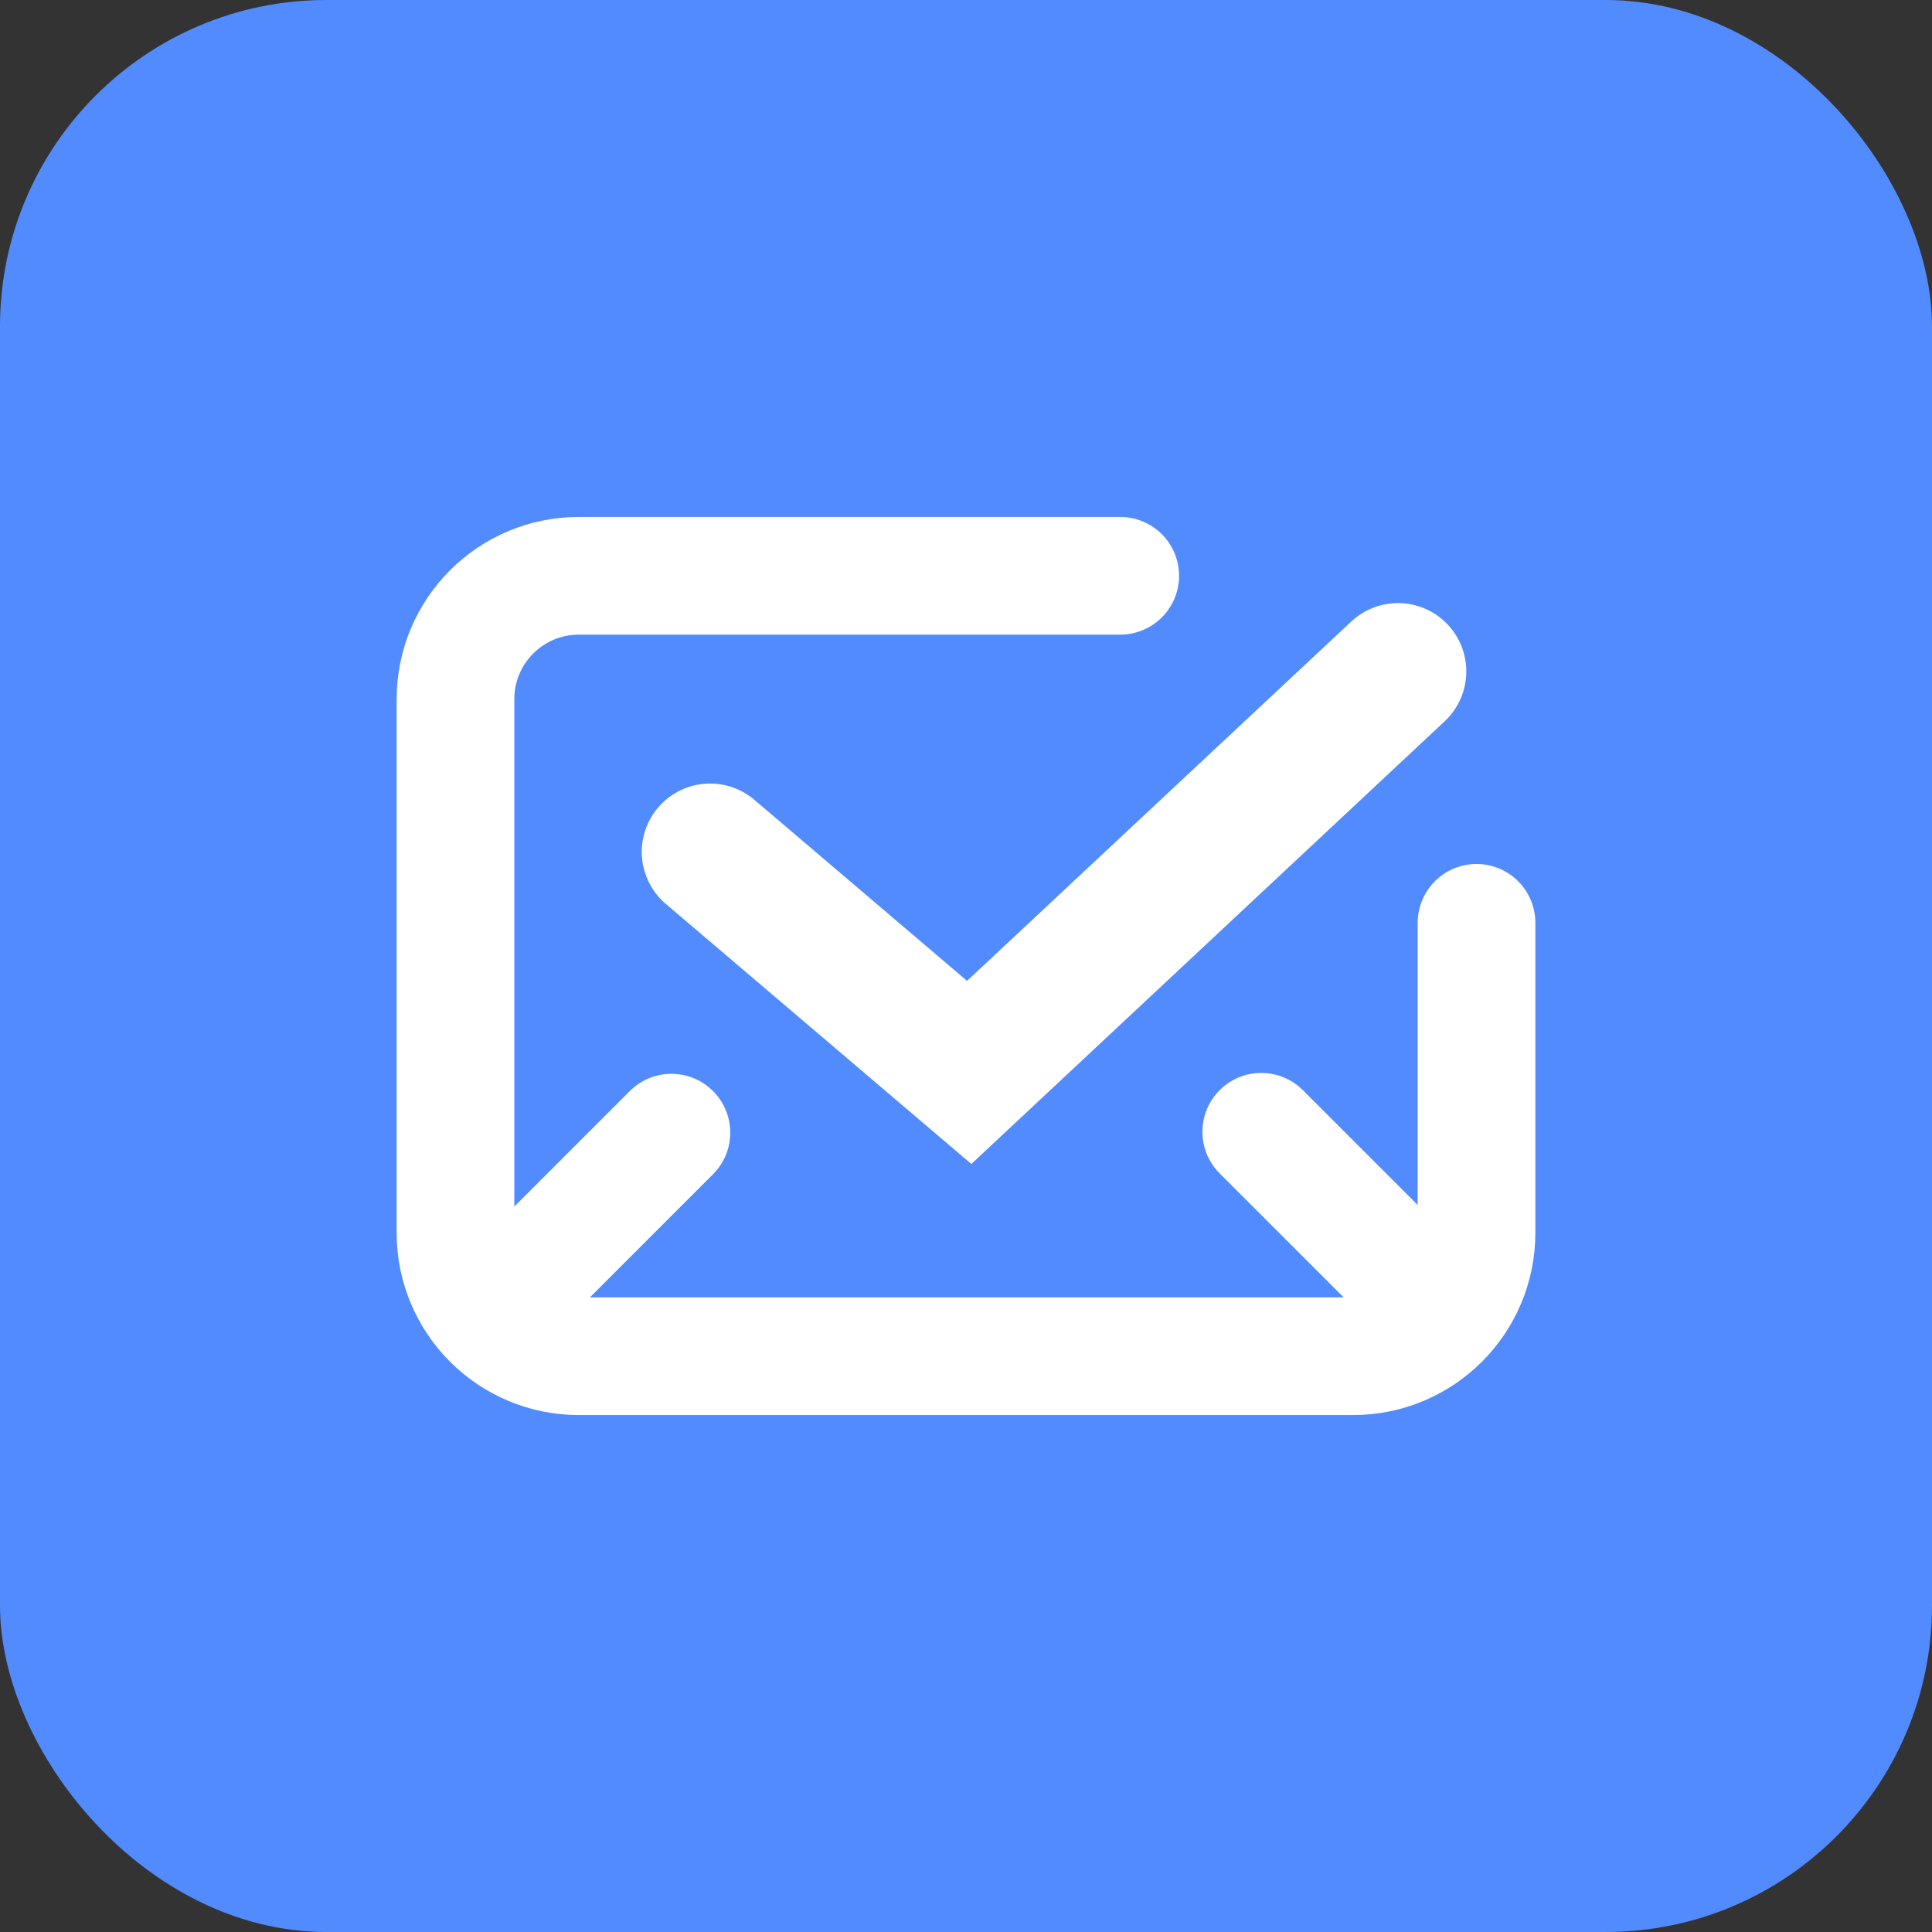
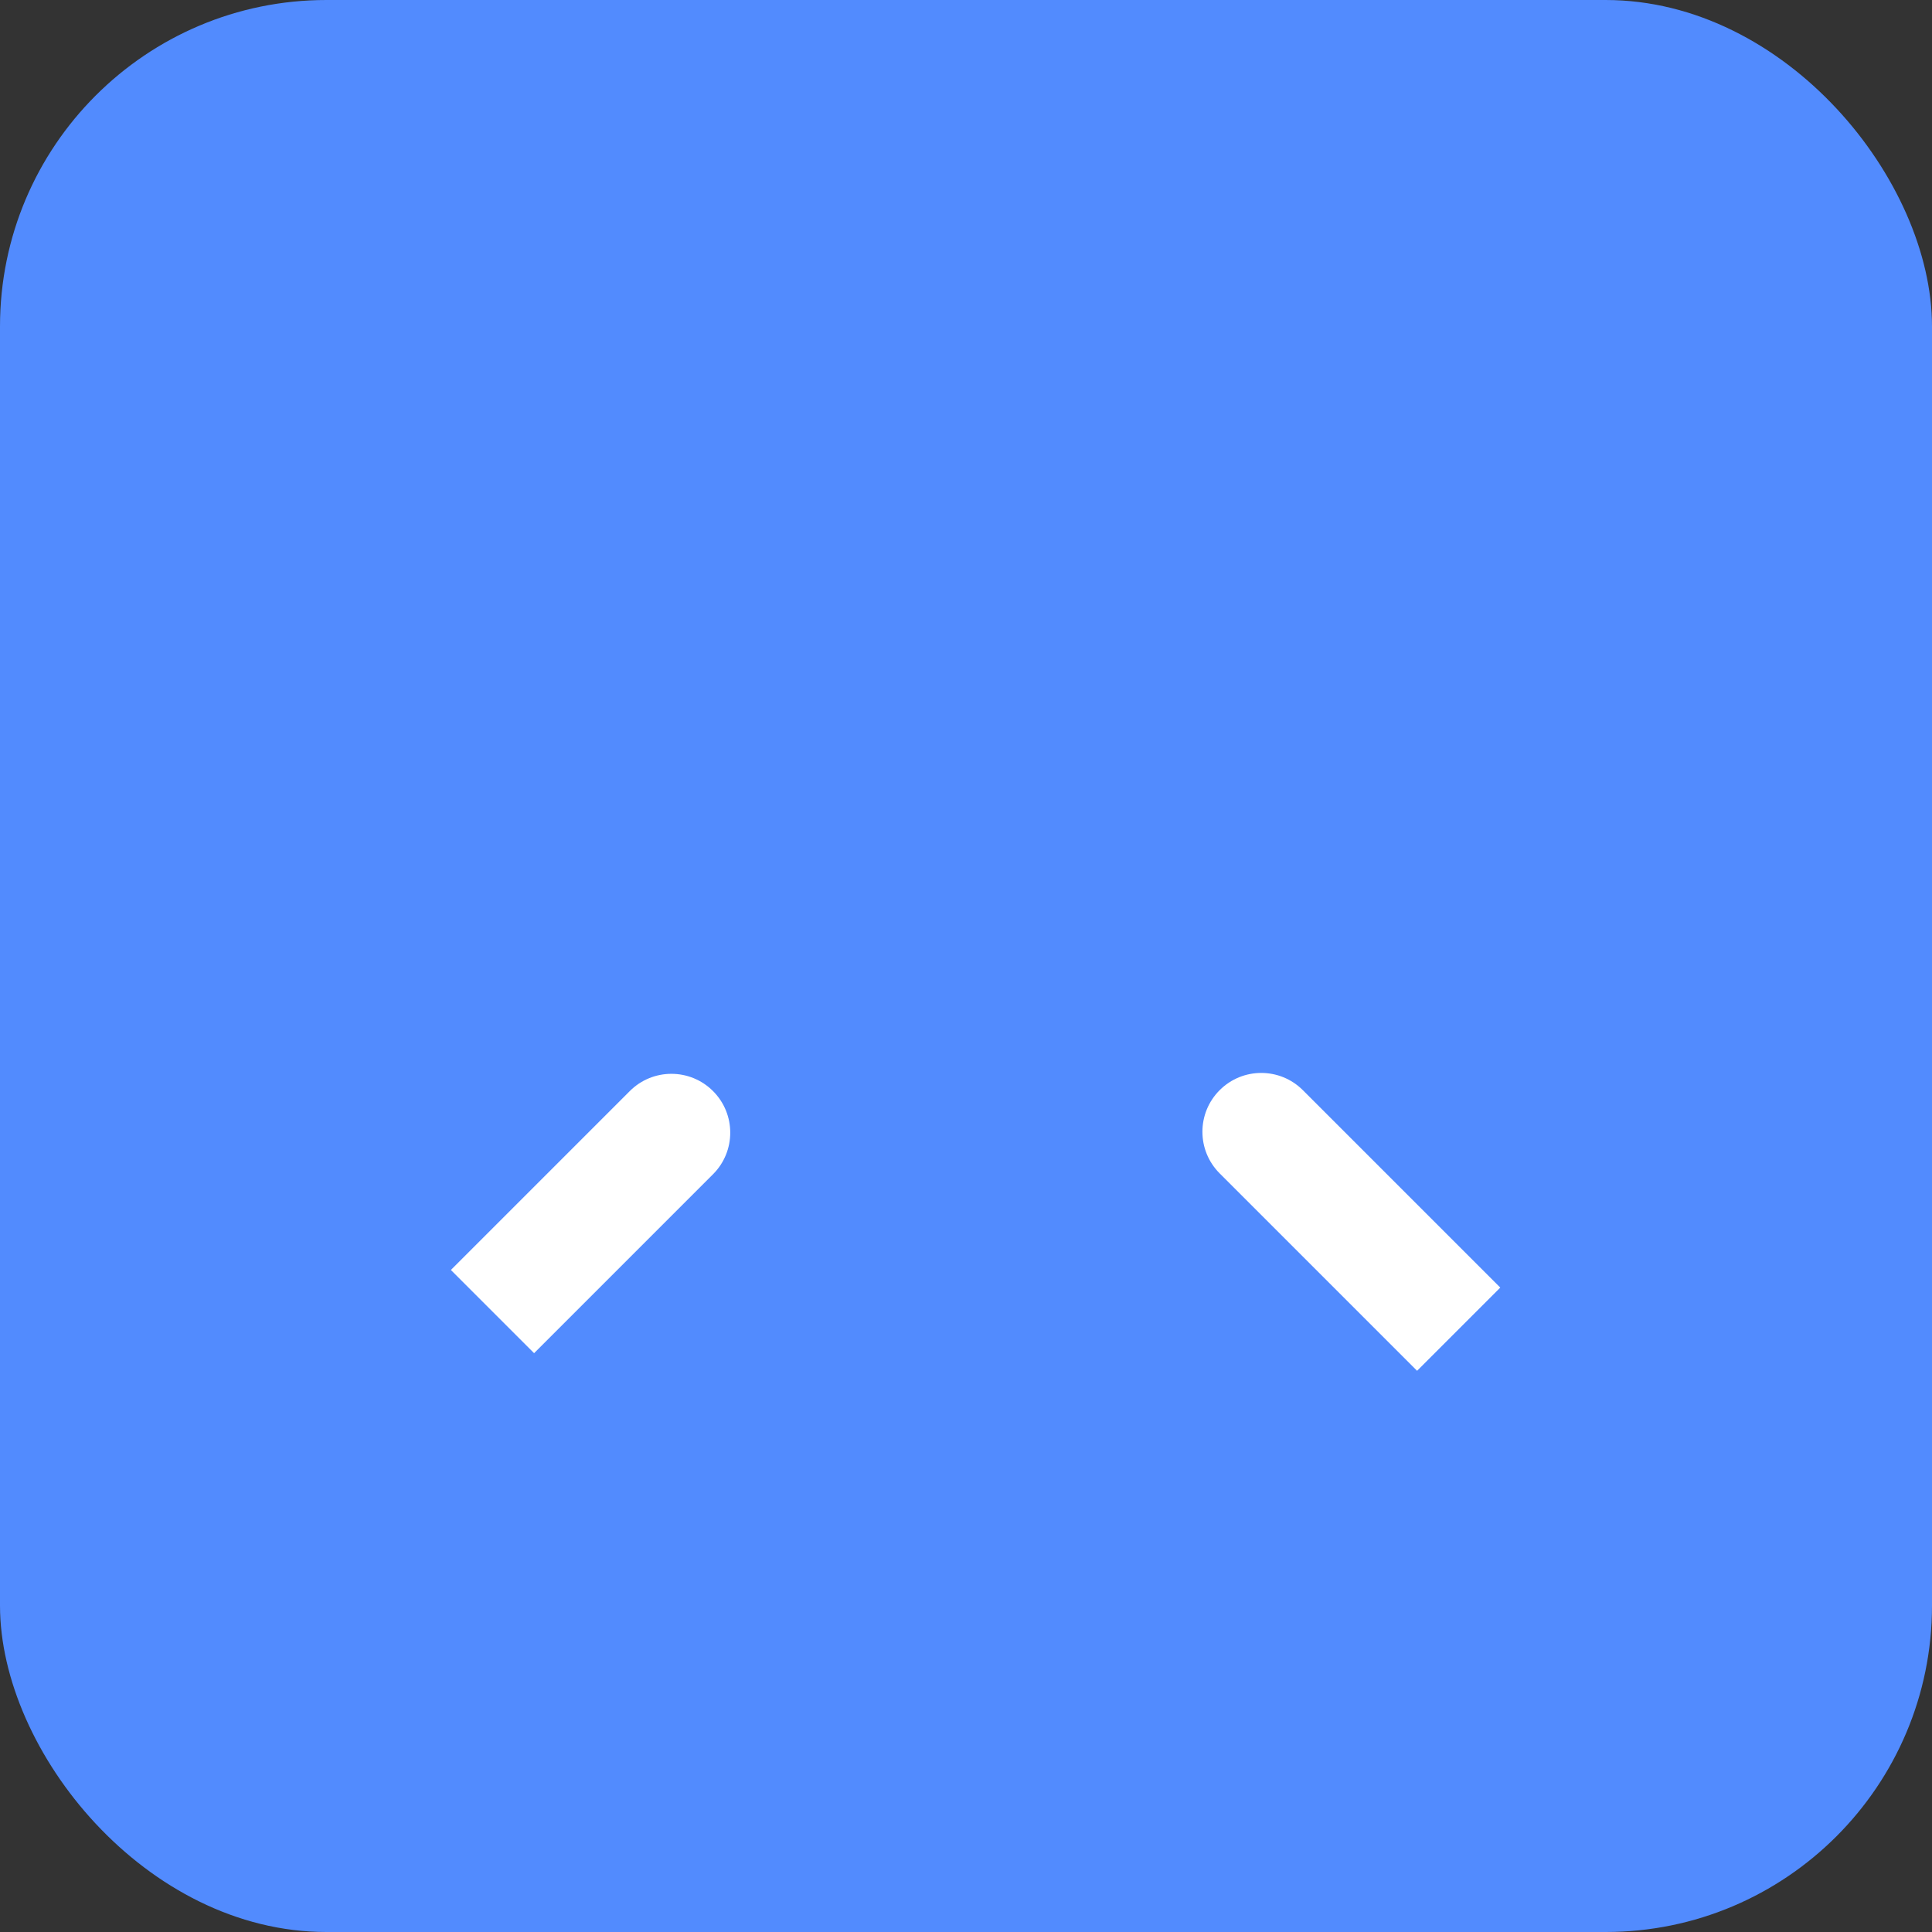
<svg xmlns="http://www.w3.org/2000/svg" width="509" height="509" viewBox="0 0 509 509" fill="none">
  <rect x="0" y="0" width="509" height="509" fill="#333333" stroke="none" />
  <g clip-path="url(#clip0_53_86)">
    <rect width="509" height="509" rx="86" fill="#528BFE" />
-     <path d="M389 243.122V324.798C389 342.751 374.446 357.305 356.492 357.305H152.508C134.554 357.305 120 342.751 120 324.798V184.202C120 166.249 134.554 151.695 152.508 151.695H254.5H295.134" stroke="white" stroke-width="31" stroke-linecap="round" />
-     <path d="M187.078 224.43L255.344 282.538L368.308 176.888" stroke="white" stroke-width="36" stroke-linecap="round" />
-     <path d="M187.848 309.368C193.901 303.315 193.901 293.501 187.848 287.448C181.795 281.394 171.981 281.394 165.928 287.448L176.888 298.408L187.848 309.368ZM129.752 345.544L140.712 356.504L187.848 309.368L176.888 298.408L165.928 287.448L118.792 334.584L129.752 345.544Z" fill="white" />
+     <path d="M187.848 309.368C193.901 303.315 193.901 293.501 187.848 287.448C181.795 281.394 171.981 281.394 165.928 287.448L176.888 298.408L187.848 309.368ZM129.752 345.544L140.712 356.504L187.848 309.368L165.928 287.448L118.792 334.584L129.752 345.544Z" fill="white" />
    <path d="M343.247 287.214C337.194 281.161 327.38 281.161 321.327 287.214C315.273 293.267 315.273 303.081 321.327 309.134L332.287 298.174L343.247 287.214ZM384.299 350.186L395.259 339.226L343.247 287.214L332.287 298.174L321.327 309.134L373.339 361.146L384.299 350.186Z" fill="white" />
  </g>
  <defs>
    <clipPath id="clip0_53_86">
      <rect width="509" height="509" fill="white" />
    </clipPath>
  </defs>
</svg>